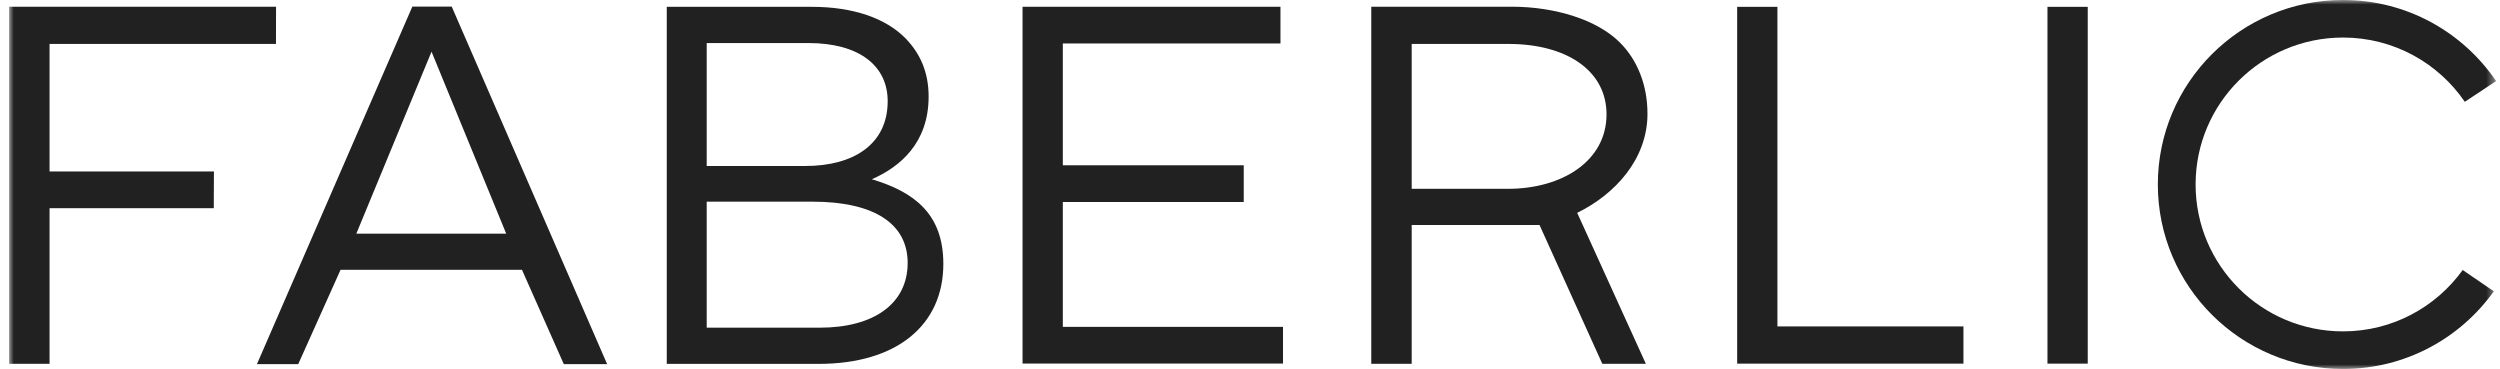
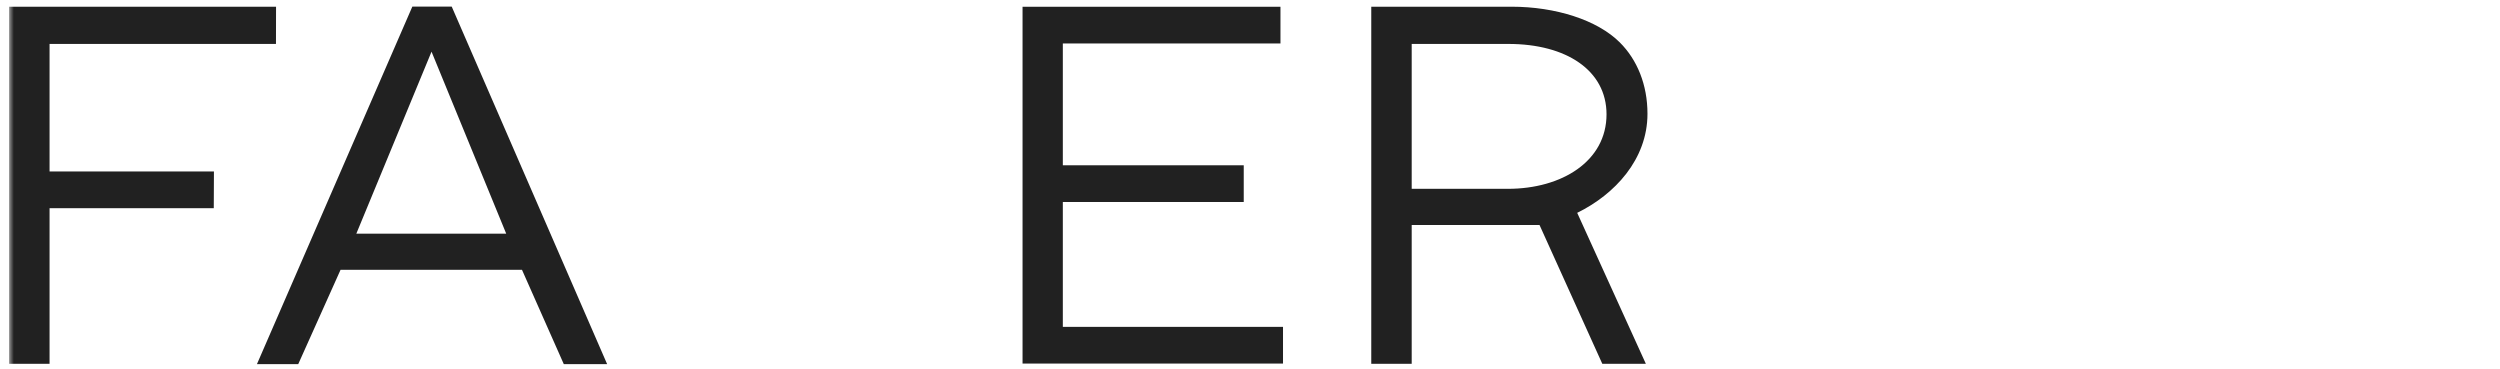
<svg xmlns="http://www.w3.org/2000/svg" width="271" height="40" viewBox="0 0 271 40" fill="none">
  <g clip-path="url(#clip0_612_379)">
    <mask id="mask0_612_379" style="mask-type:luminance" maskUnits="userSpaceOnUse" x="0" y="0" width="271" height="40">
      <path d="M270.578 0H0.988V40H270.578V0Z" fill="white" />
    </mask>
    <g mask="url(#mask0_612_379)">
      <path d="M110.844 0.733H138.803V4.712H115.21V17.917H134.821V21.896H115.21V35.432H139.078V39.41H110.844V0.733Z" fill="#212121" />
-       <path d="M188.309 0.741H192.673V35.384H212.838V39.418H188.309V0.741Z" fill="#212121" />
-       <path d="M221.945 0.741H226.311V39.418H221.945V0.741Z" fill="#212121" />
      <path d="M38.626 25.328L46.778 5.602L54.873 25.328H38.626ZM48.965 0.714H44.699L27.852 39.472H32.328L36.915 29.25H56.584L61.116 39.472H65.813L48.965 0.714Z" fill="#212121" />
      <path d="M163.464 20.468H153.028V4.763H163.522C169.792 4.763 174.147 7.638 174.147 12.395C174.147 17.481 169.294 20.468 163.464 20.468ZM178.41 39.434L170.968 23.072C175.052 21.07 178.586 17.265 178.586 12.337C178.586 9.186 177.475 6.479 175.586 4.598C173.146 2.164 168.627 0.727 163.854 0.727H148.645V39.434H153.028V24.393H165.692L166.883 24.388L173.689 39.434H178.41Z" fill="#212121" />
      <path d="M23.191 18.587H5.372V4.766H29.915L29.924 0.728H0.988V39.437H5.372V22.57H23.173L23.191 18.587Z" fill="#212121" />
-       <path d="M88.845 35.521C94.727 35.521 98.39 32.921 98.39 28.497C98.39 24.297 94.836 21.861 88.067 21.861H76.607V35.521H88.845ZM87.29 17.993C92.564 17.993 96.225 15.615 96.225 10.967C96.225 7.152 93.173 4.666 87.623 4.666H76.607V17.993H87.29ZM72.277 0.74H88.011C92.453 0.74 96.004 1.954 98.169 4.167C99.777 5.828 100.663 7.871 100.663 10.471C100.663 15.503 97.557 18.102 94.504 19.429C99.11 20.811 102.258 23.186 102.258 28.604C102.258 35.24 97.225 39.445 88.733 39.445H72.277V0.74Z" fill="#212121" />
-       <path d="M266.956 29.27C264.057 33.292 259.334 35.921 253.986 35.921C245.157 35.921 238.003 28.791 238.003 19.997C238.003 11.199 245.157 4.07 253.986 4.07C259.476 4.07 264.311 6.833 267.186 11.036L270.578 8.788C266.974 3.485 260.899 -0.003 253.986 -0.003C242.901 -0.003 233.91 8.95 233.91 19.997C233.91 31.042 242.901 39.996 253.986 39.996C260.74 39.996 266.699 36.669 270.33 31.575L266.956 29.27Z" fill="#212121" />
    </g>
  </g>
  <defs>
    <clipPath id="clip0_612_379">
      <rect width="271" height="40" fill="white" />
    </clipPath>
  </defs>
</svg>